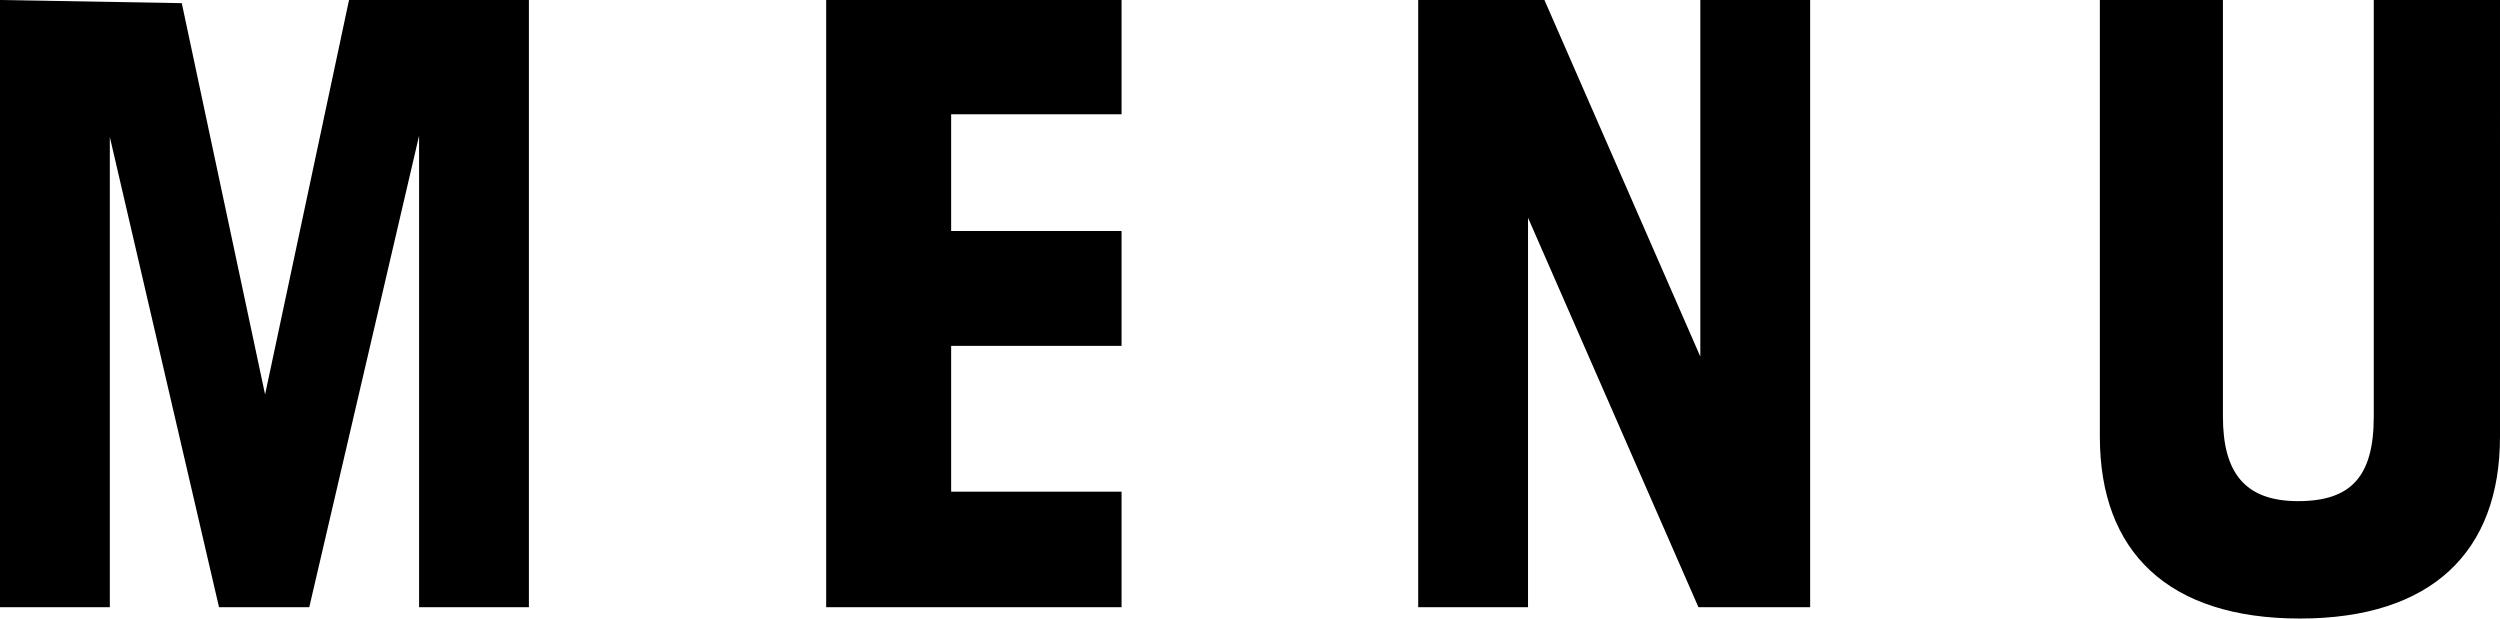
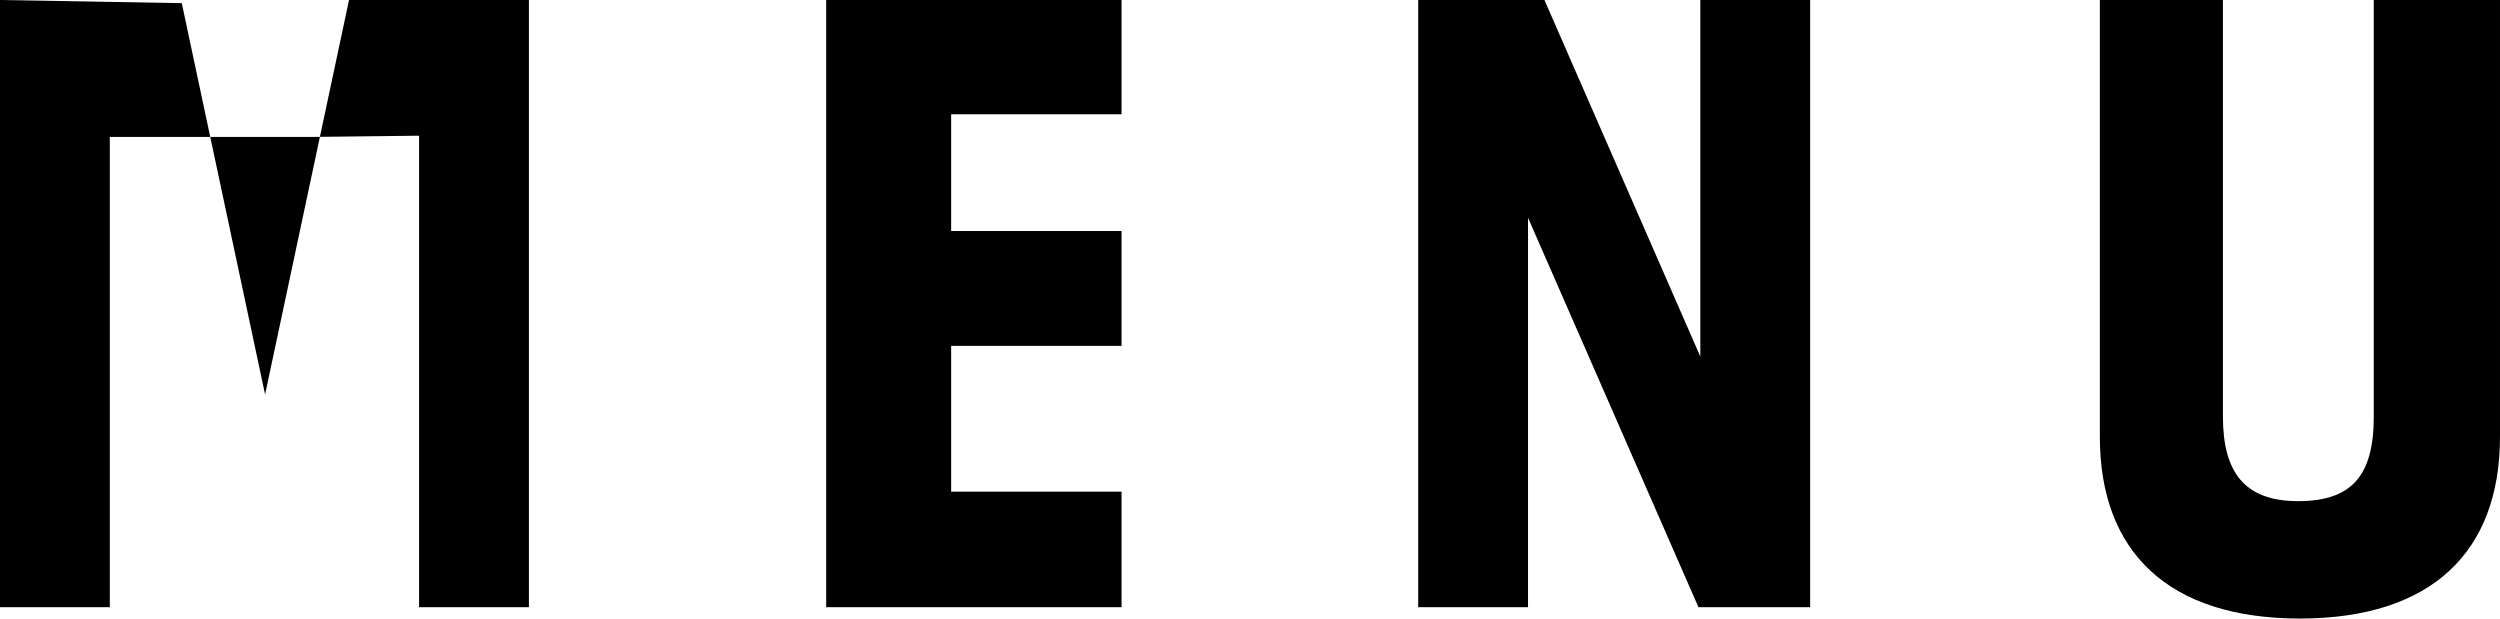
<svg xmlns="http://www.w3.org/2000/svg" width="39.61" height="9.8" viewBox="0 0 39.61 9.8">
-   <path d="M33.27,0V6.92c0,1.82,1.08,2.88,3.17,2.88s3.17-1.06,3.17-2.88V0h-2V6.6c0,.94-.35,1.34-1.2,1.34s-1.19-.46-1.19-1.34V0ZM22.47,0V9.62h1.74V3.45l2.7,6.17h1.77V0H26.94V5.65L24.47,0ZM13.09,0V9.62h4.68V7.79h-2.7V5.48h2.7V3.66h-2.7V1.81h2.7V0ZM0,0V9.62H1.74V2.17L3.47,9.62H4.9L6.64,2.15V9.62H8.38V0H5.53L4.2,6.25,2.88.05Z" />
+   <path d="M33.27,0V6.92c0,1.82,1.08,2.88,3.17,2.88s3.17-1.06,3.17-2.88V0h-2V6.6c0,.94-.35,1.34-1.2,1.34s-1.19-.46-1.19-1.34V0ZM22.47,0V9.62h1.74V3.45l2.7,6.17h1.77V0H26.94V5.65L24.47,0ZM13.09,0V9.62h4.68V7.79h-2.7V5.48h2.7V3.66h-2.7V1.81h2.7V0ZM0,0V9.62H1.74V2.17H4.9L6.64,2.15V9.62H8.38V0H5.53L4.2,6.25,2.88.05Z" />
</svg>